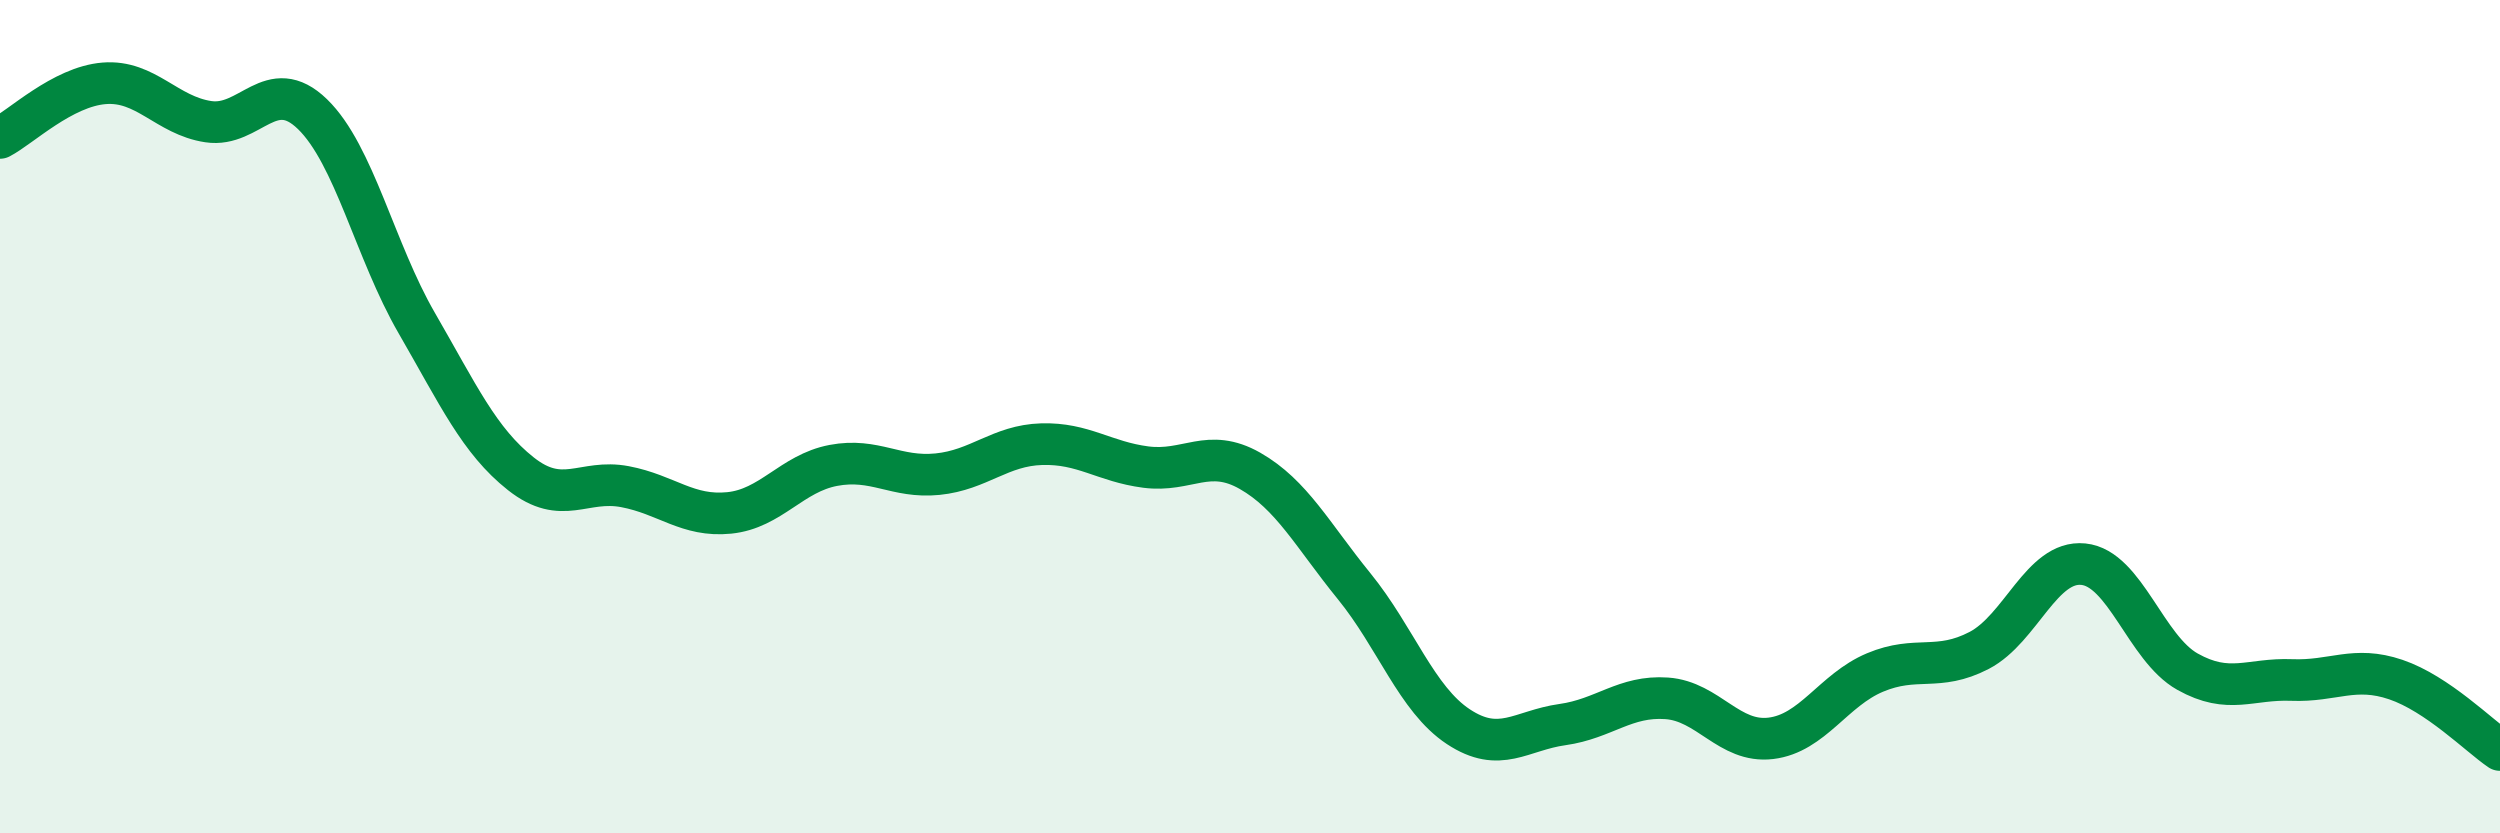
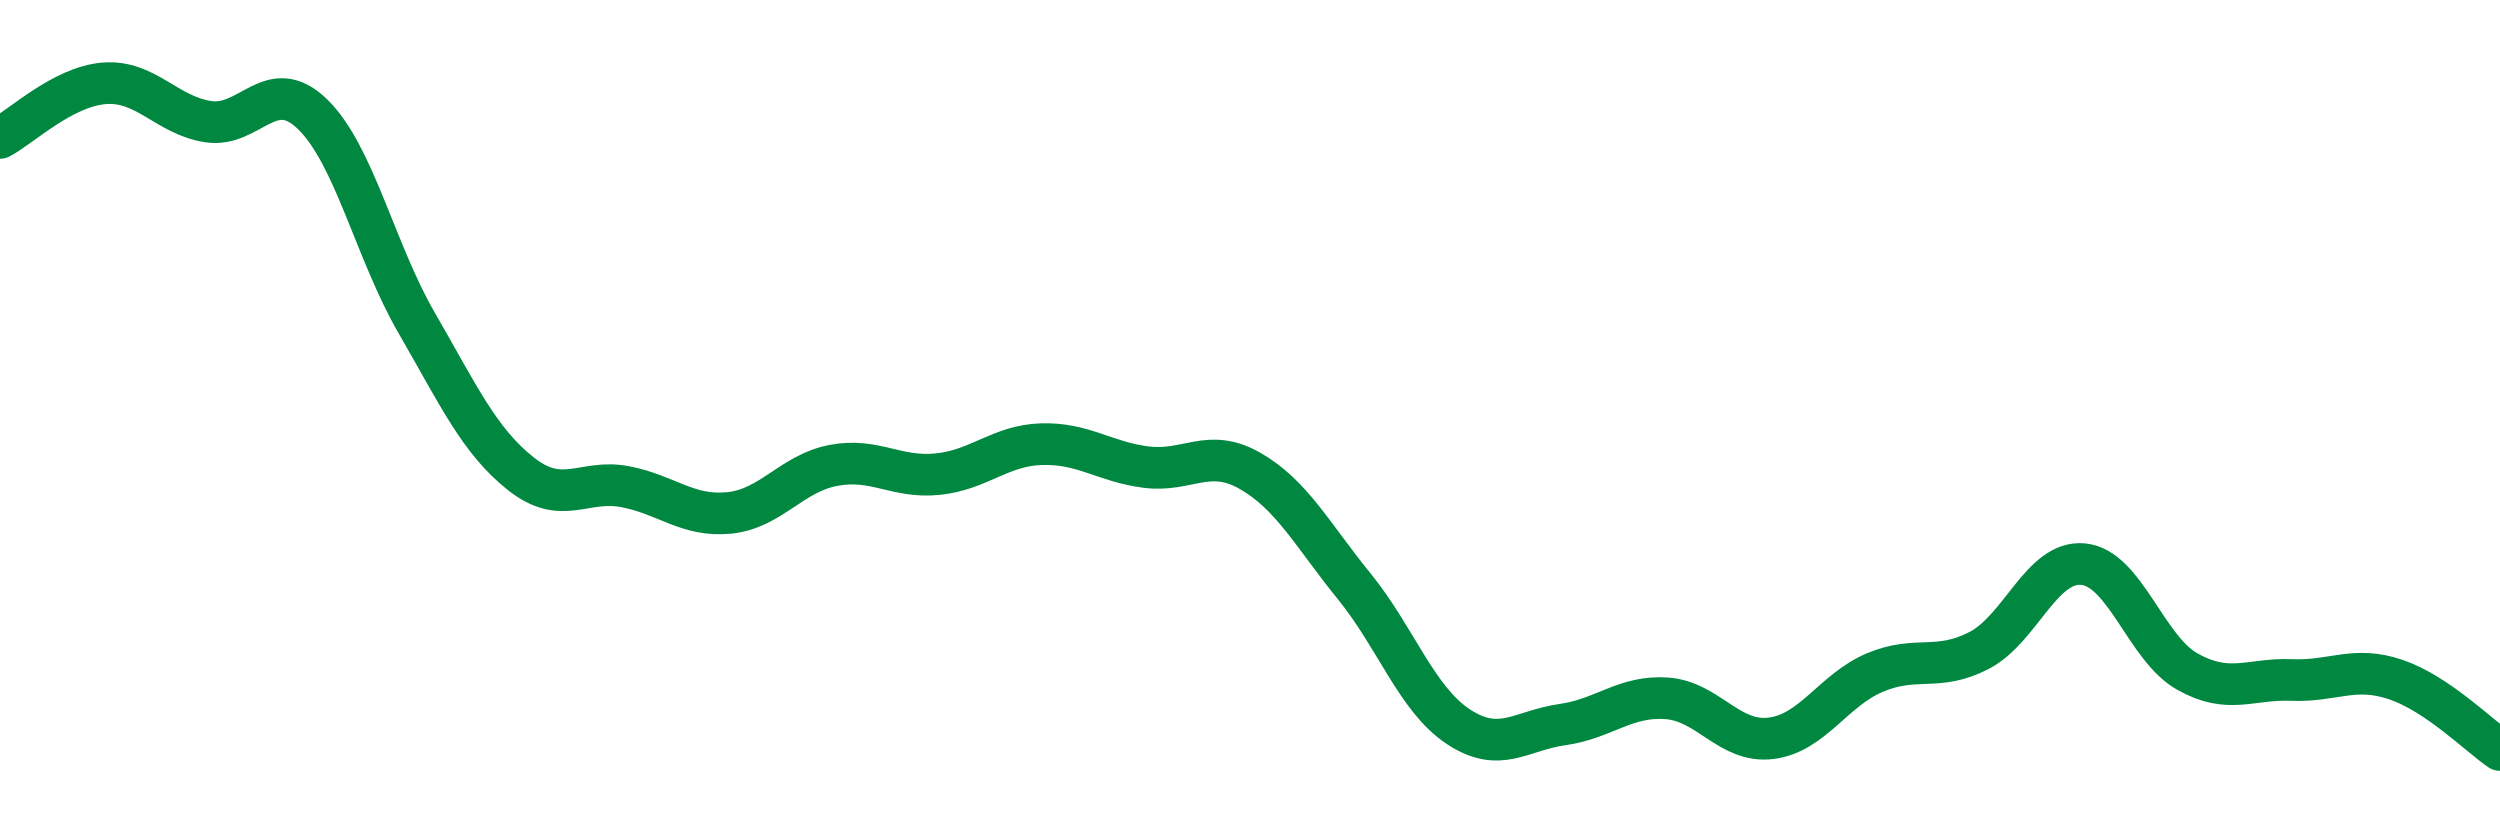
<svg xmlns="http://www.w3.org/2000/svg" width="60" height="20" viewBox="0 0 60 20">
-   <path d="M 0,3.31 C 0.5,3.05 1.5,2.08 2.5,2 C 3.5,1.92 4,2.77 5,2.92 C 6,3.07 6.5,1.77 7.5,2.74 C 8.5,3.71 9,6.02 10,7.75 C 11,9.48 11.5,10.58 12.5,11.37 C 13.5,12.16 14,11.49 15,11.68 C 16,11.87 16.5,12.41 17.5,12.31 C 18.5,12.21 19,11.36 20,11.17 C 21,10.98 21.5,11.48 22.5,11.38 C 23.5,11.28 24,10.69 25,10.66 C 26,10.63 26.5,11.08 27.5,11.21 C 28.5,11.34 29,10.73 30,11.3 C 31,11.87 31.5,12.84 32.5,14.07 C 33.5,15.3 34,16.78 35,17.44 C 36,18.1 36.5,17.53 37.5,17.39 C 38.5,17.25 39,16.69 40,16.76 C 41,16.83 41.5,17.84 42.5,17.72 C 43.5,17.6 44,16.56 45,16.14 C 46,15.72 46.5,16.13 47.5,15.61 C 48.5,15.09 49,13.44 50,13.54 C 51,13.64 51.5,15.56 52.5,16.12 C 53.5,16.68 54,16.28 55,16.32 C 56,16.36 56.5,15.97 57.5,16.31 C 58.5,16.65 59.5,17.66 60,18L60 20L0 20Z" fill="#008740" opacity="0.1" stroke-linecap="round" stroke-linejoin="round" />
  <path d="M 0,3.31 C 0.5,3.05 1.5,2.08 2.5,2 C 3.5,1.92 4,2.77 5,2.92 C 6,3.07 6.5,1.77 7.5,2.74 C 8.5,3.71 9,6.02 10,7.75 C 11,9.48 11.5,10.58 12.5,11.37 C 13.5,12.16 14,11.49 15,11.68 C 16,11.87 16.5,12.41 17.5,12.31 C 18.5,12.21 19,11.36 20,11.17 C 21,10.98 21.5,11.48 22.5,11.38 C 23.5,11.28 24,10.69 25,10.66 C 26,10.63 26.5,11.08 27.5,11.21 C 28.5,11.34 29,10.73 30,11.3 C 31,11.87 31.5,12.84 32.5,14.07 C 33.5,15.3 34,16.78 35,17.44 C 36,18.1 36.5,17.53 37.5,17.39 C 38.5,17.25 39,16.69 40,16.76 C 41,16.83 41.5,17.84 42.5,17.72 C 43.5,17.6 44,16.56 45,16.14 C 46,15.72 46.5,16.13 47.5,15.61 C 48.5,15.09 49,13.44 50,13.54 C 51,13.64 51.5,15.56 52.5,16.12 C 53.5,16.68 54,16.28 55,16.32 C 56,16.36 56.5,15.97 57.5,16.31 C 58.5,16.65 59.5,17.66 60,18" stroke="#008740" stroke-width="1" fill="none" stroke-linecap="round" stroke-linejoin="round" />
</svg>